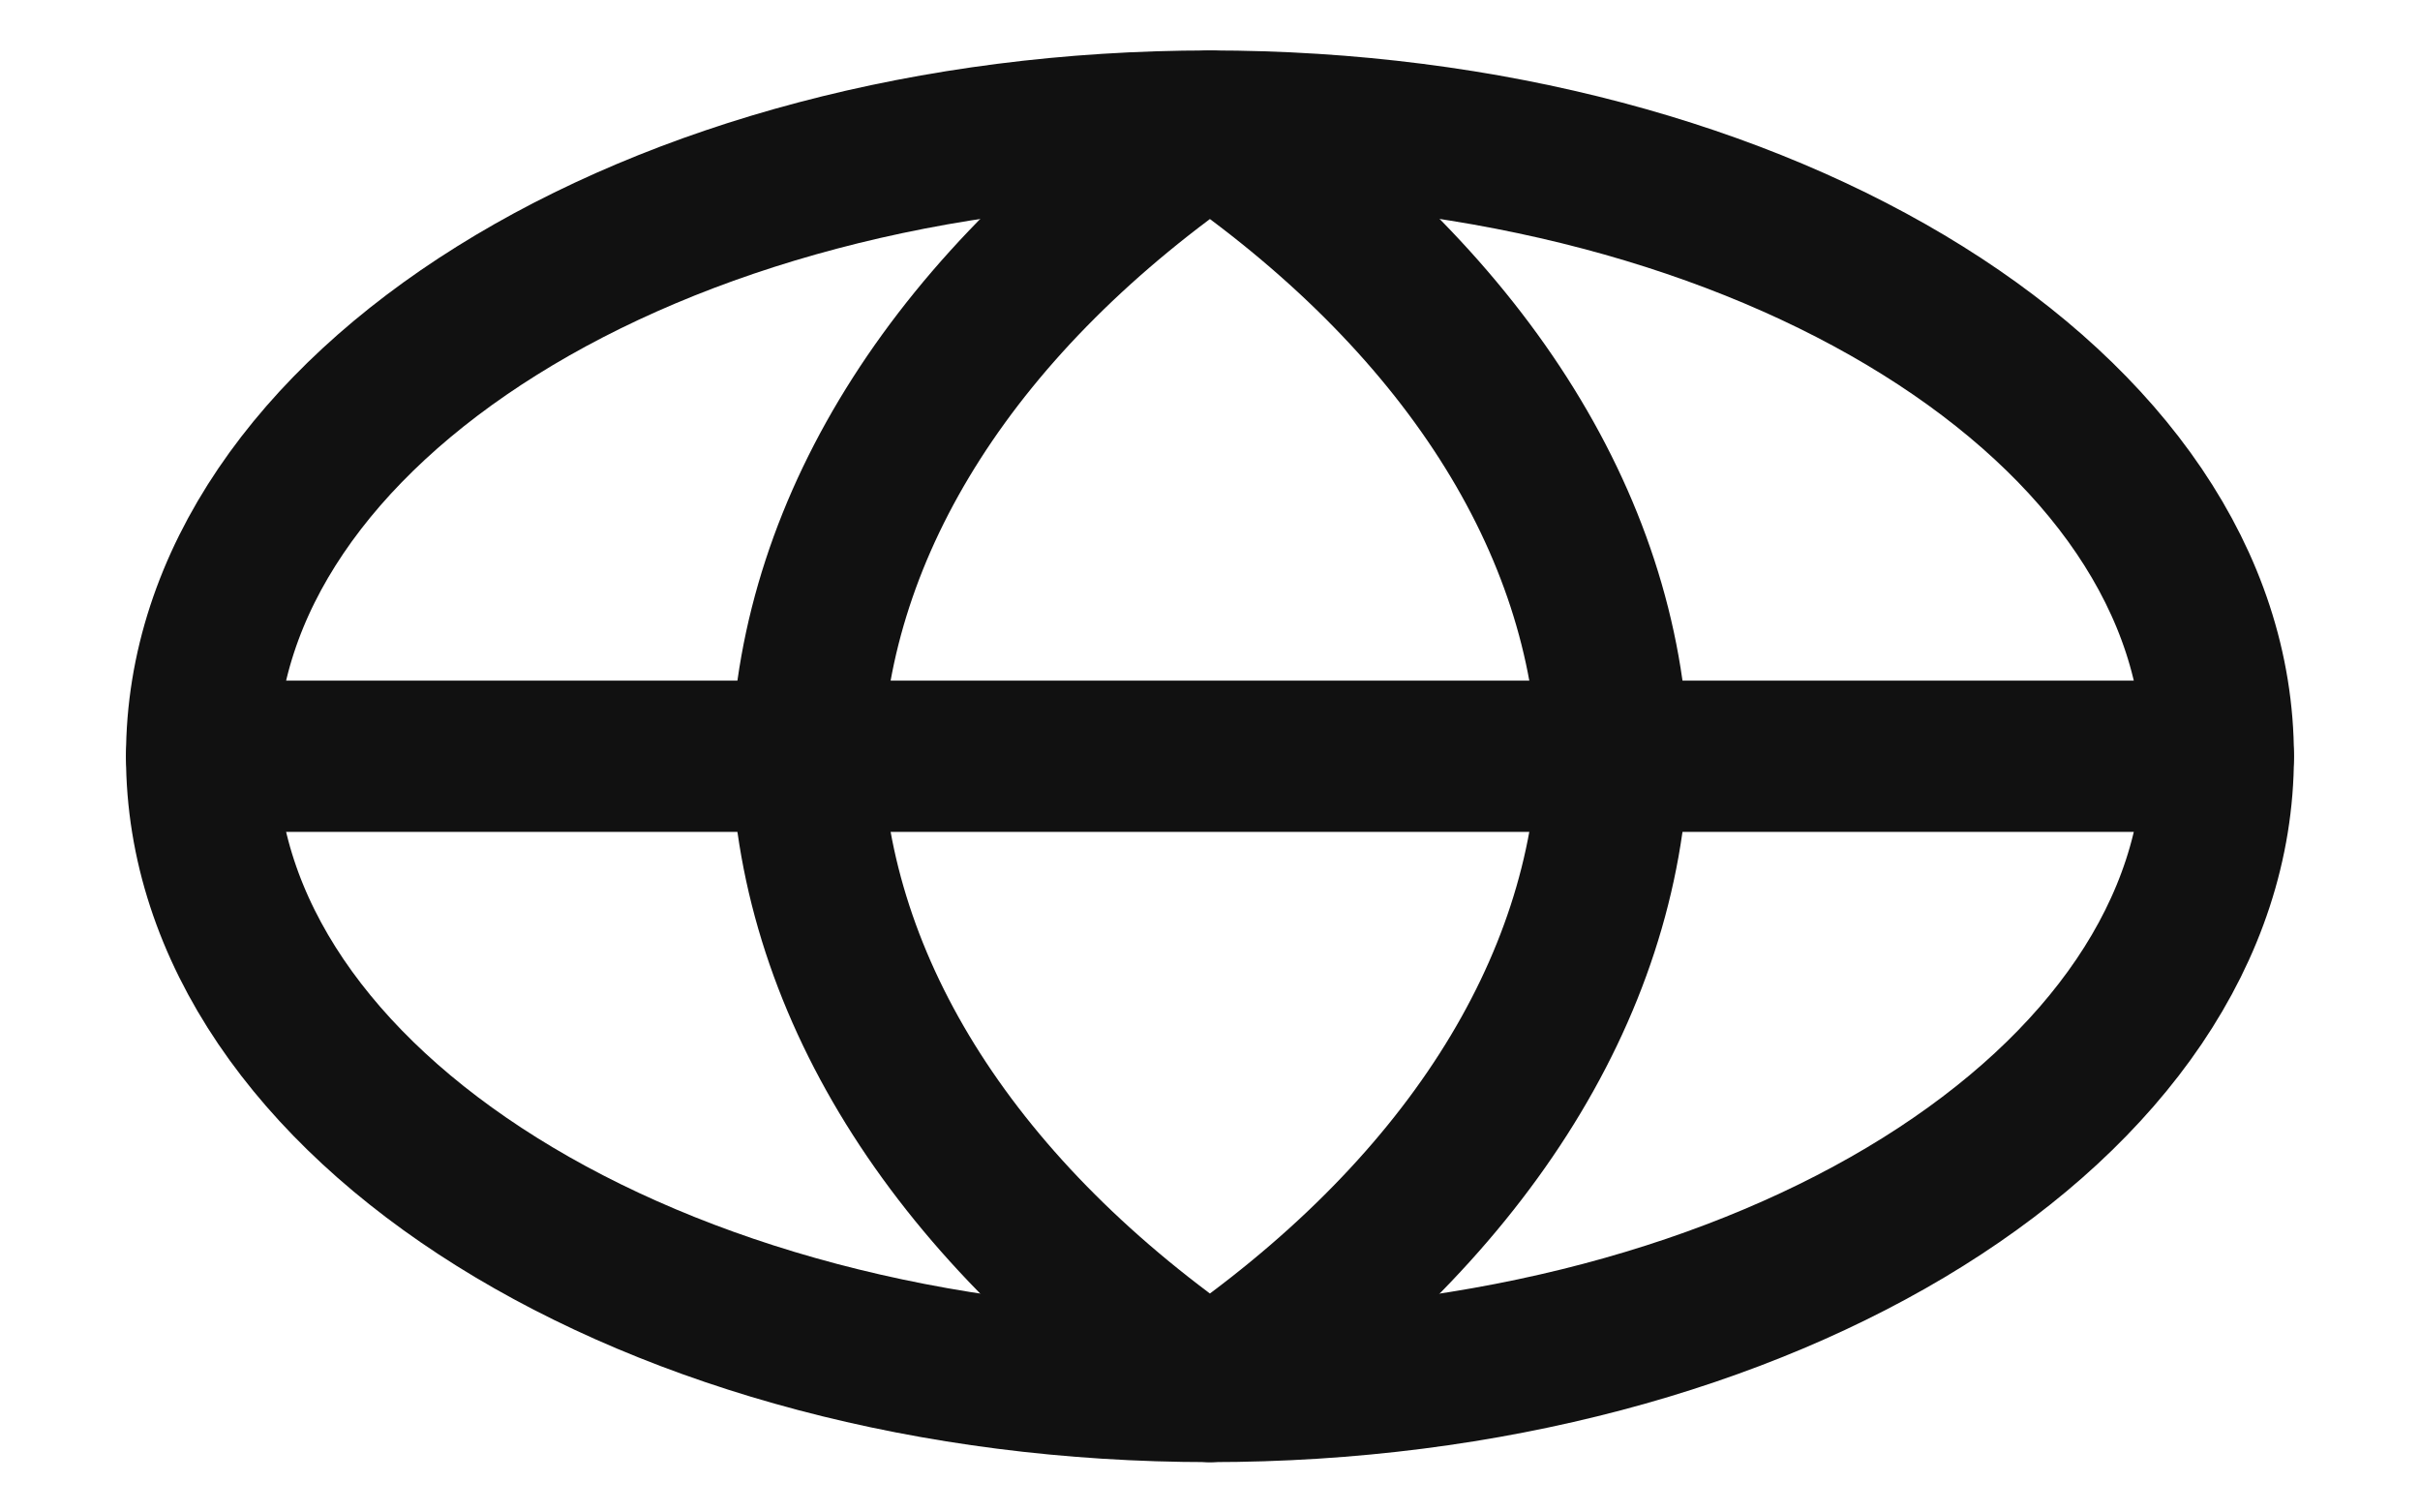
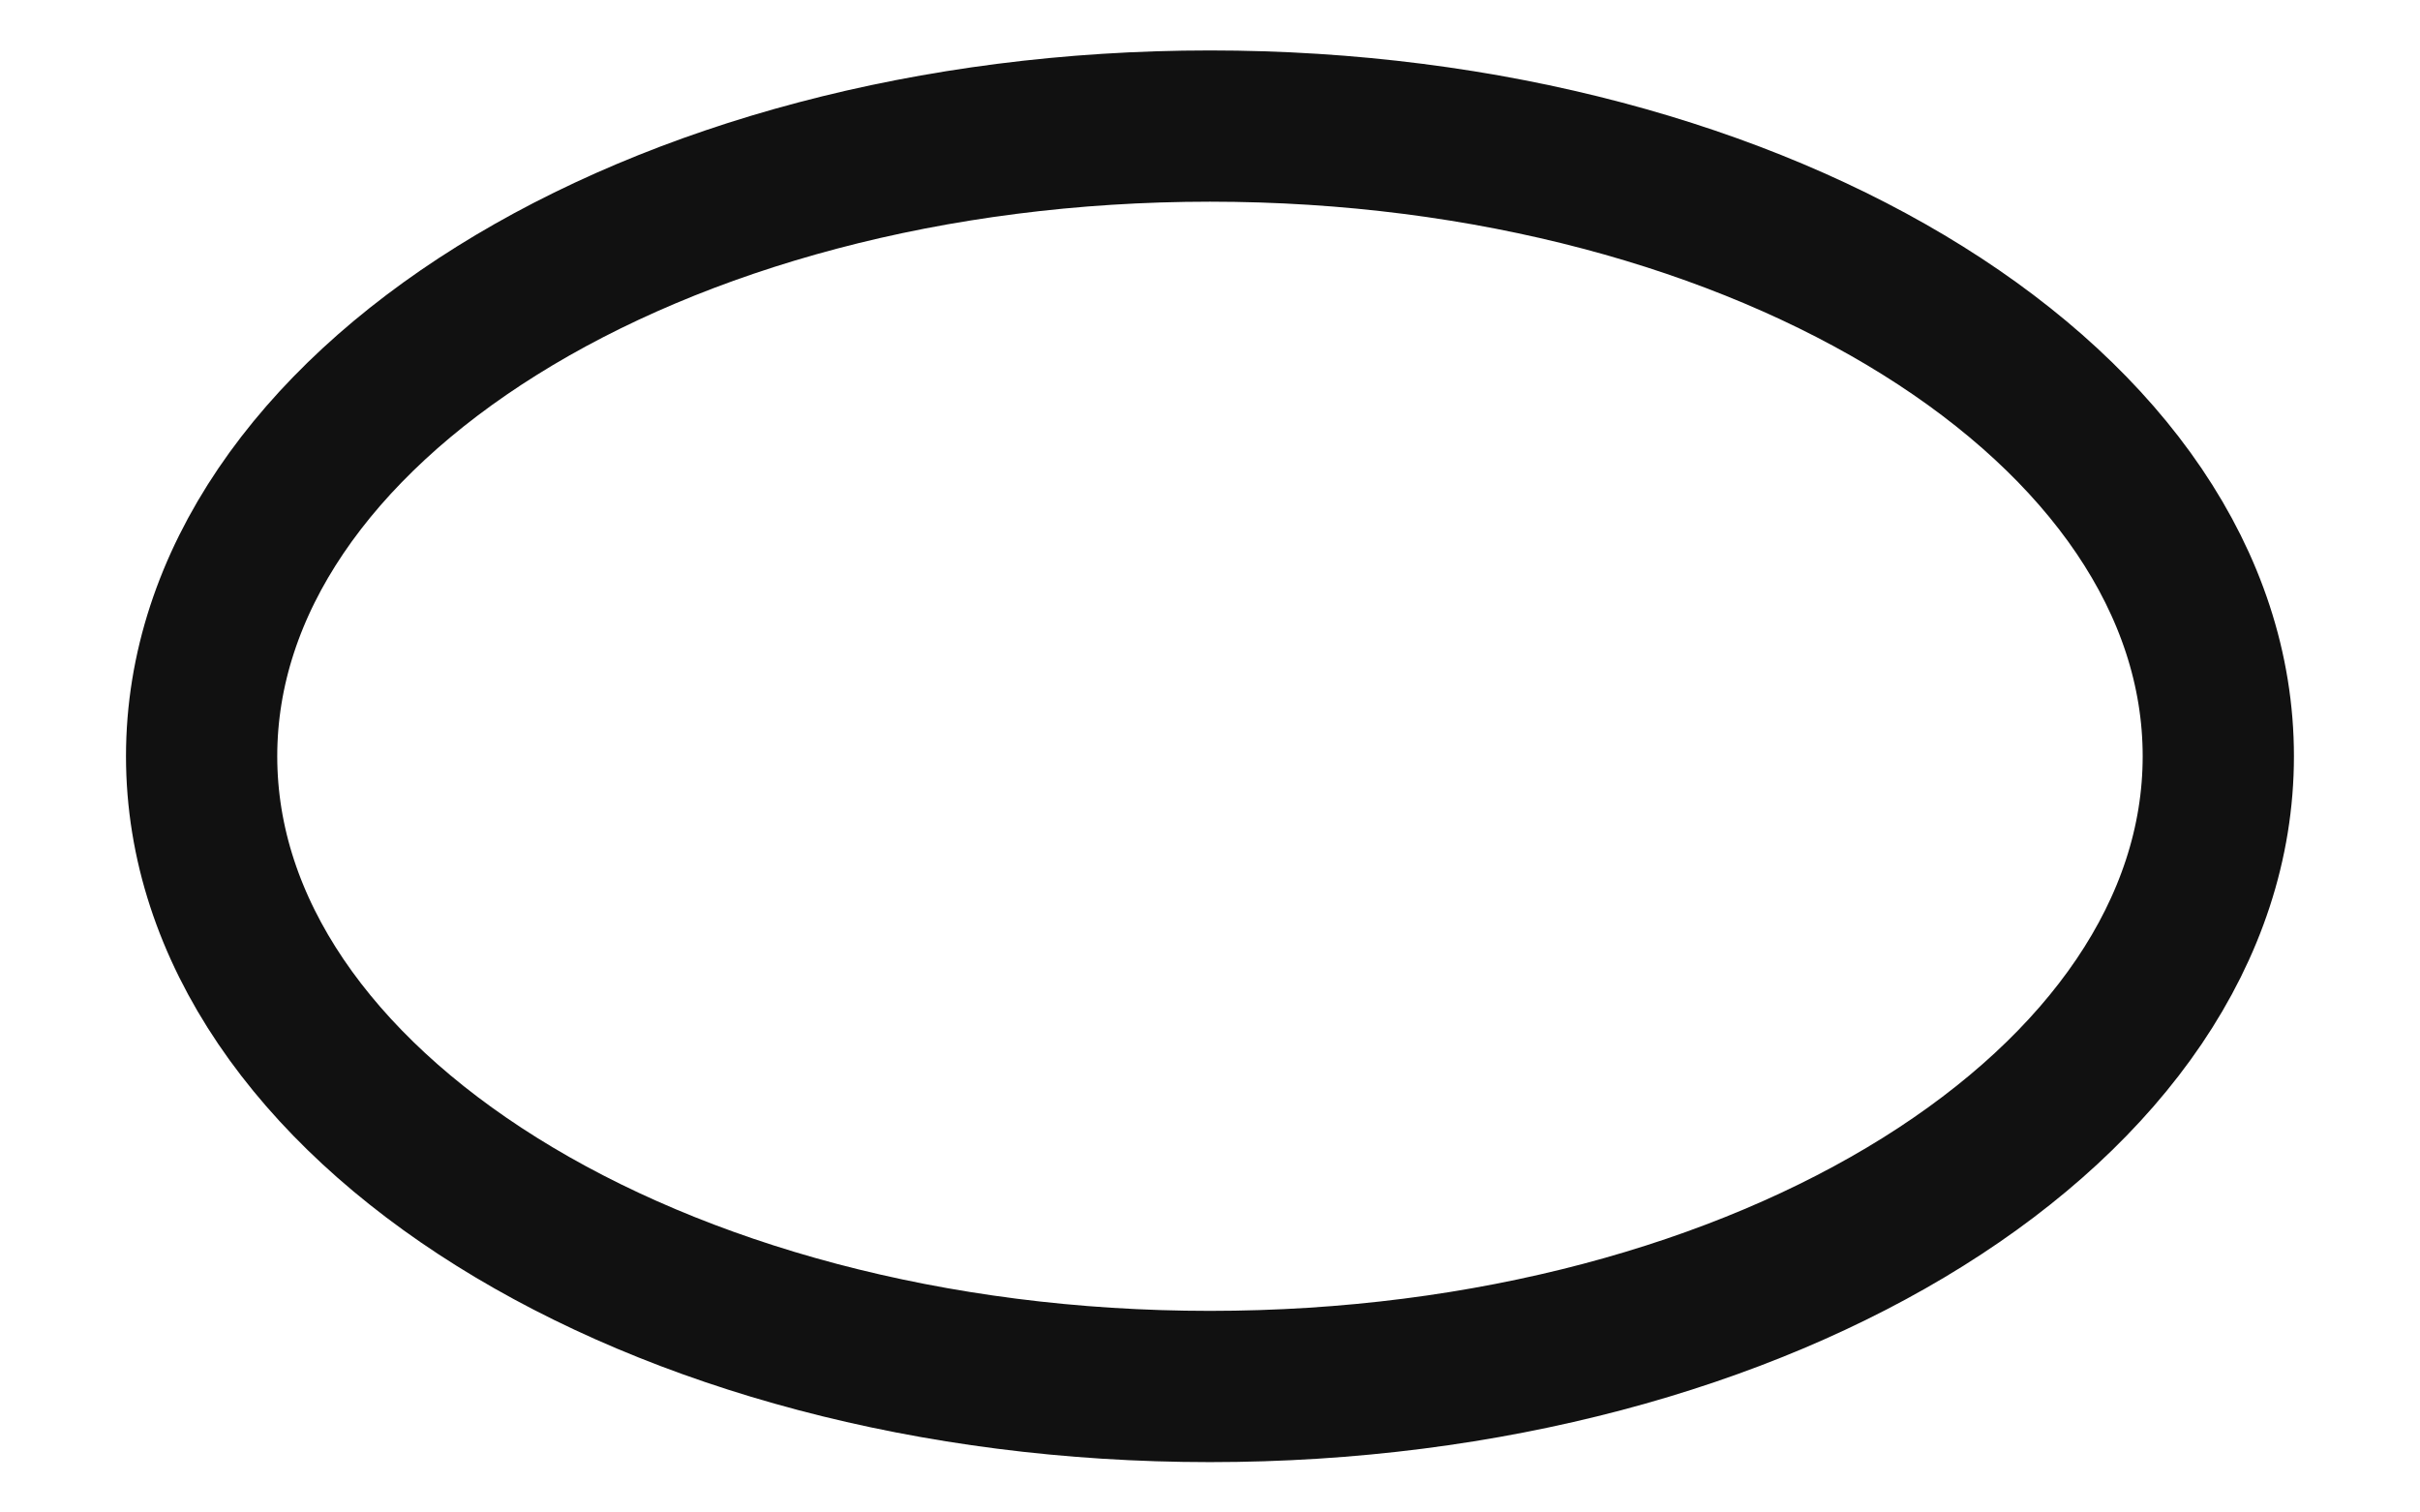
<svg xmlns="http://www.w3.org/2000/svg" width="32" height="20" viewBox="0 0 32 20" fill="none">
  <path d="M15.999 18.334C23.363 18.334 29.333 14.603 29.333 10C29.333 5.398 23.363 1.667 15.999 1.667C8.636 1.667 2.666 5.398 2.666 10C2.666 14.603 8.636 18.334 15.999 18.334Z" stroke="#111111" stroke-width="2" stroke-linecap="round" stroke-linejoin="round" />
-   <path d="M2.666 10H29.333" stroke="#111111" stroke-width="2" stroke-linecap="round" stroke-linejoin="round" />
-   <path d="M15.999 1.667C19.334 3.949 21.23 6.91 21.333 10C21.23 13.09 19.334 16.052 15.999 18.334C12.664 16.052 10.769 13.09 10.666 10C10.769 6.91 12.664 3.949 15.999 1.667Z" stroke="#111111" stroke-width="2" stroke-linecap="round" stroke-linejoin="round" />
</svg>